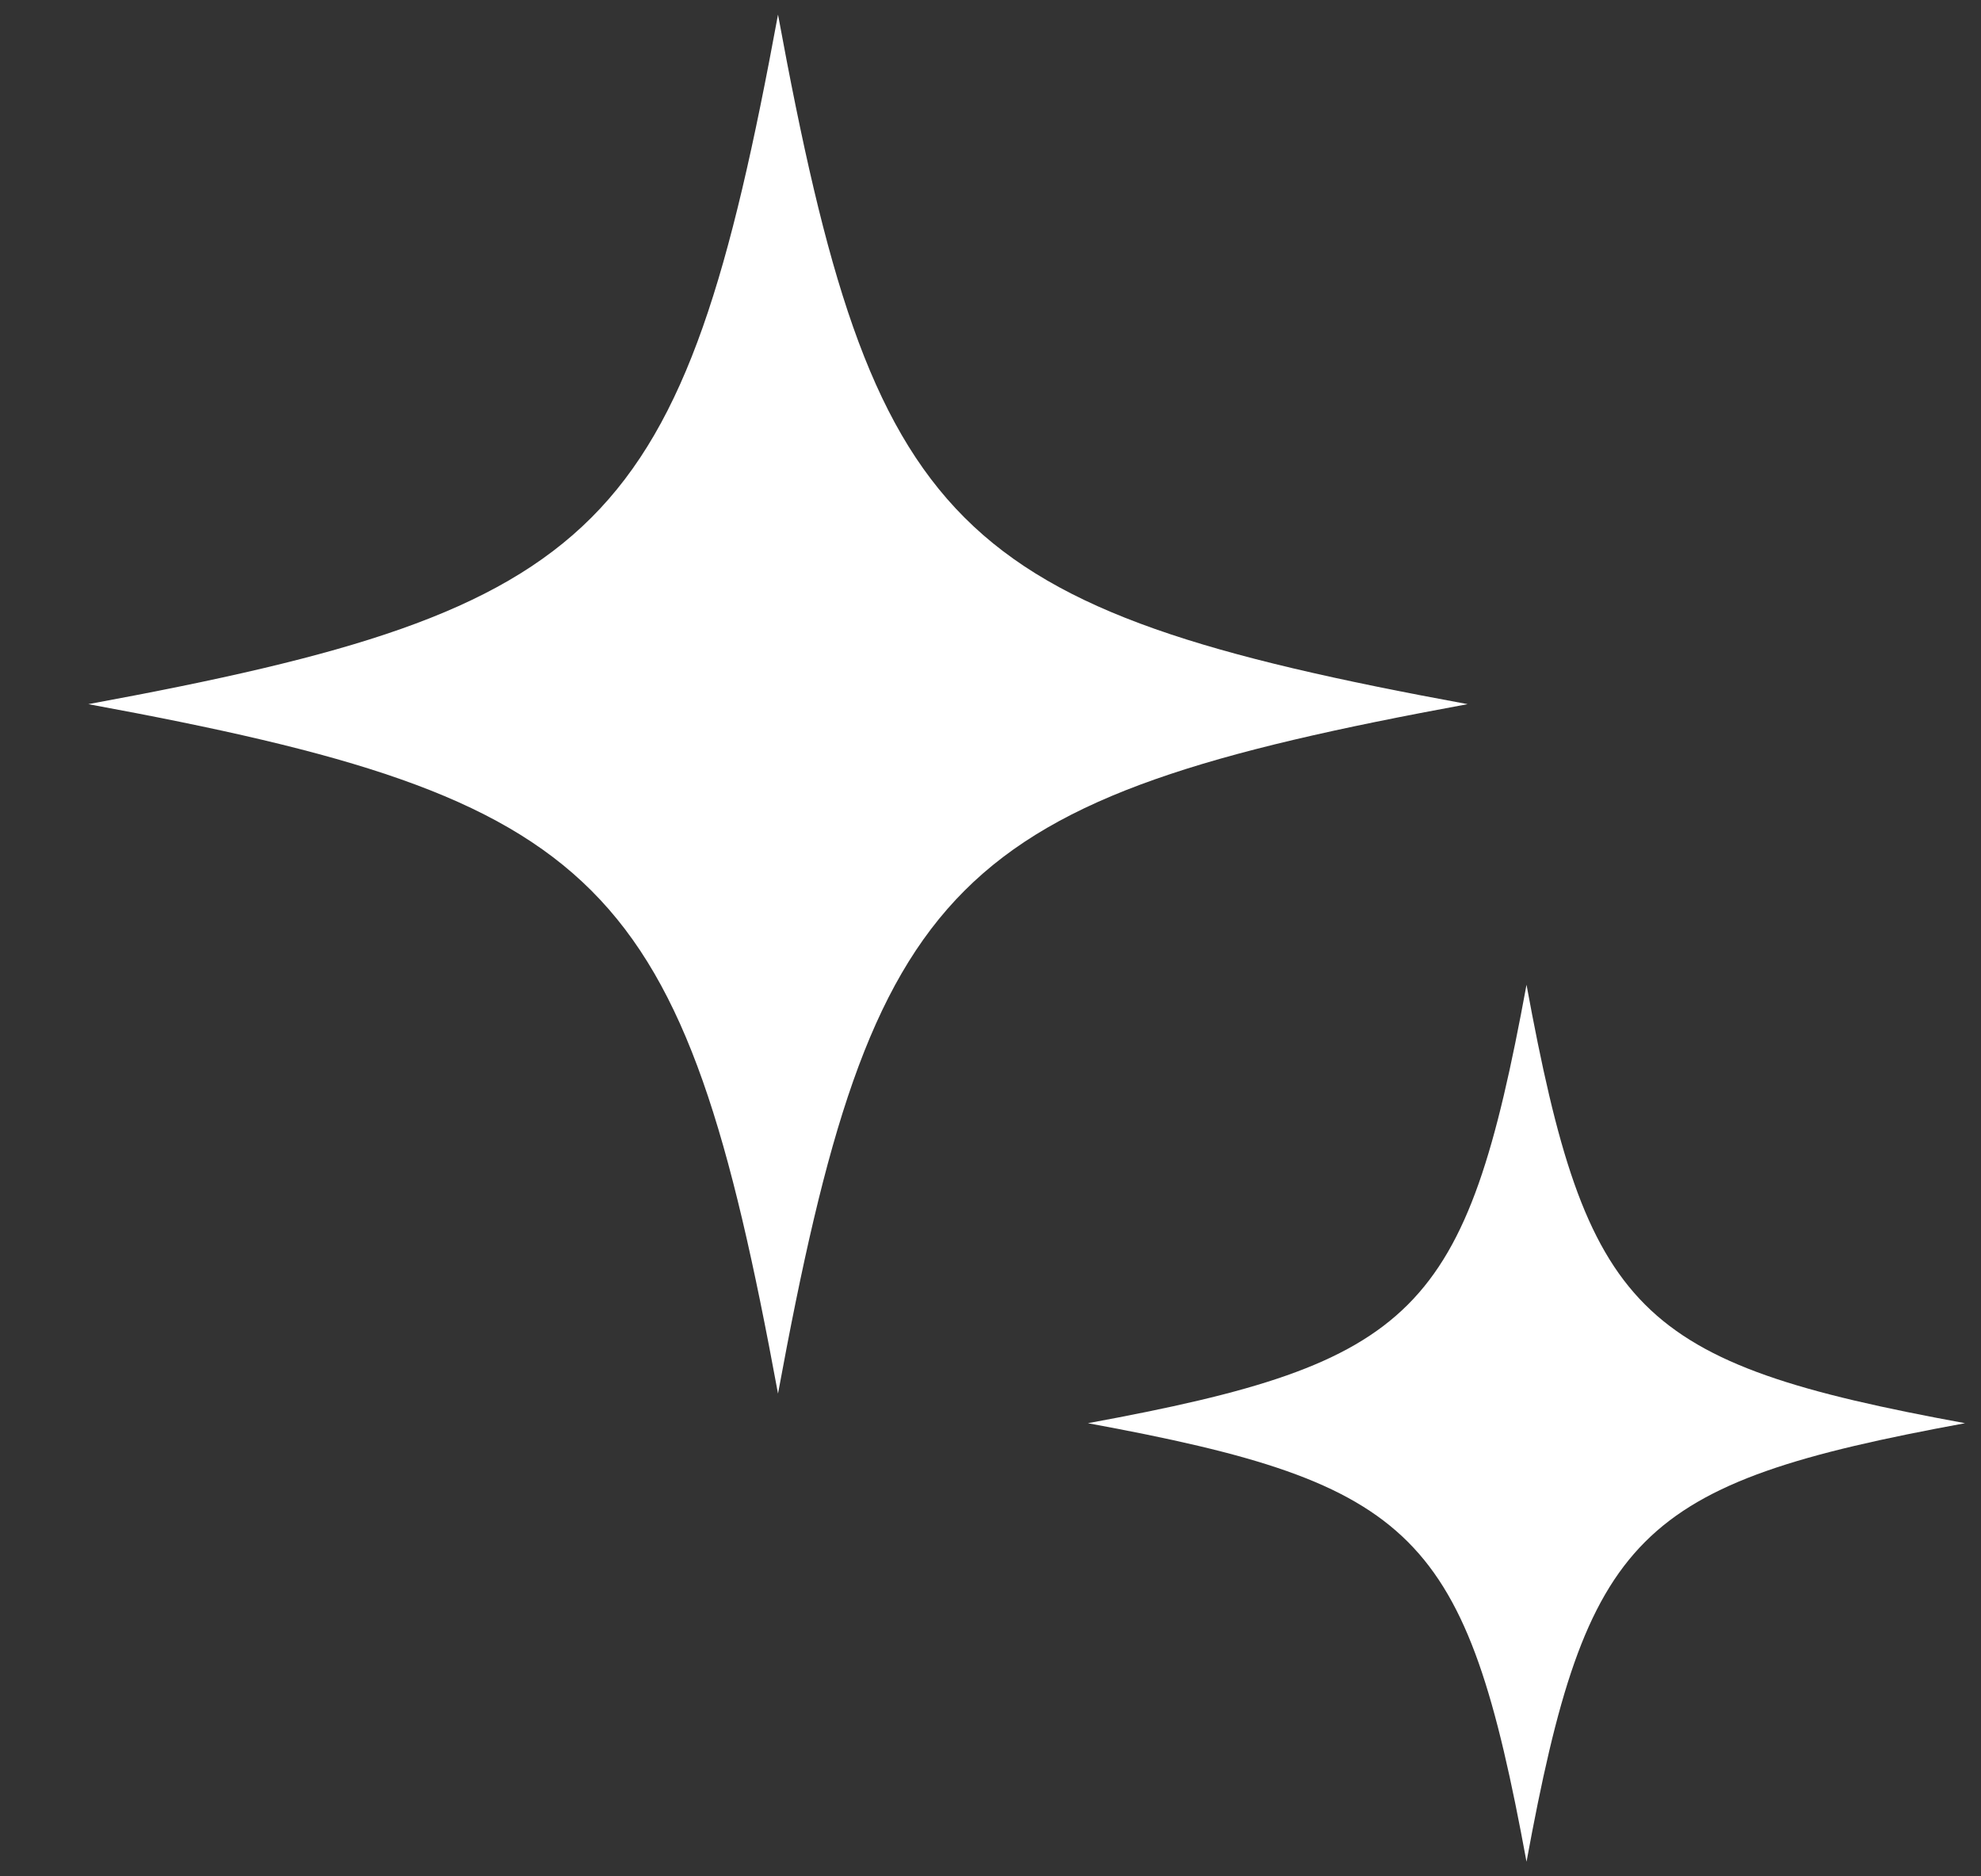
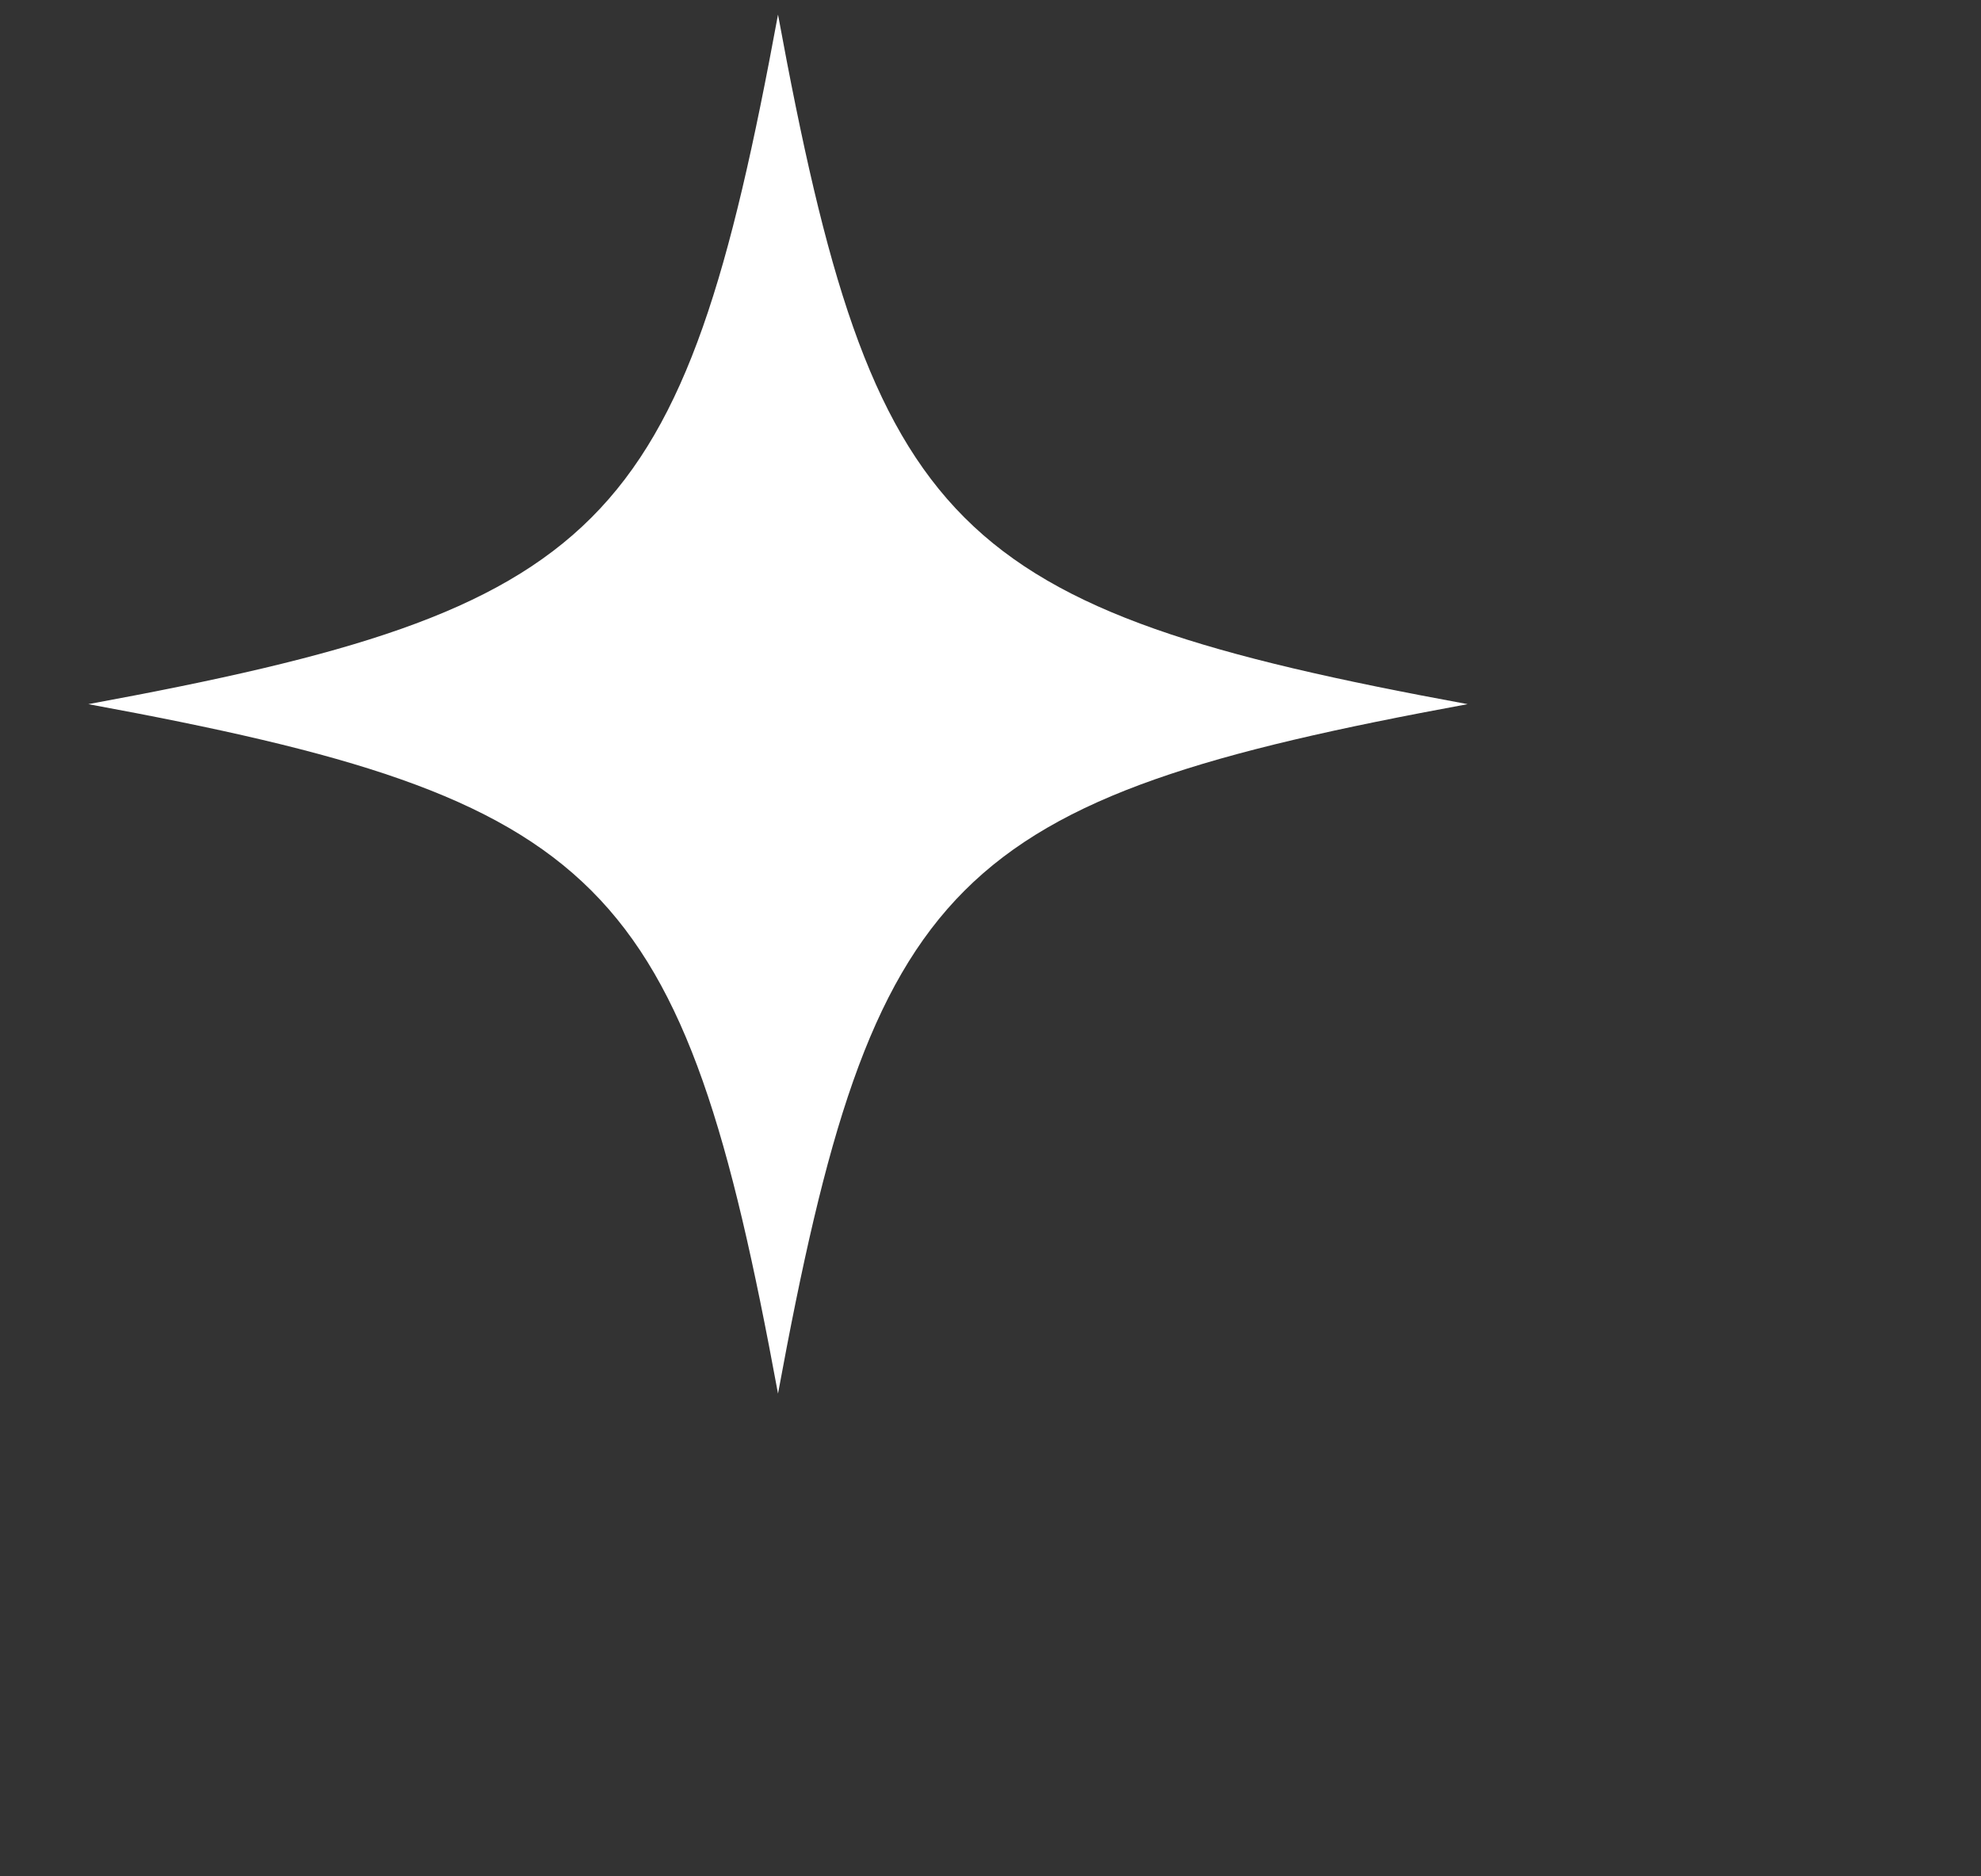
<svg xmlns="http://www.w3.org/2000/svg" width="19" height="18" viewBox="0 0 19 18" fill="none">
  <rect x="0" y="0" width="19" height="18" fill="#333333" stroke="none" />
  <g clip-path="url(#clip0_6051_1120)">
    <path d="M7.462 0.14C6.548 5.101 5.808 5.842 0.847 6.755C5.808 7.668 6.548 8.408 7.462 13.369C8.375 8.408 9.115 7.668 14.076 6.755C9.115 5.842 8.375 5.101 7.462 0.14Z" fill="white" />
-     <path d="M14.641 9.447C14.06 12.602 13.589 13.073 10.434 13.653C13.589 14.234 14.06 14.705 14.641 17.86C15.221 14.705 15.692 14.234 18.847 13.653C15.692 13.073 15.221 12.602 14.641 9.447Z" fill="white" />
  </g>
  <defs>
    <clipPath id="clip0_6051_1120">
      <rect width="18" height="18" fill="white" transform="translate(0.847)" />
    </clipPath>
  </defs>
</svg>